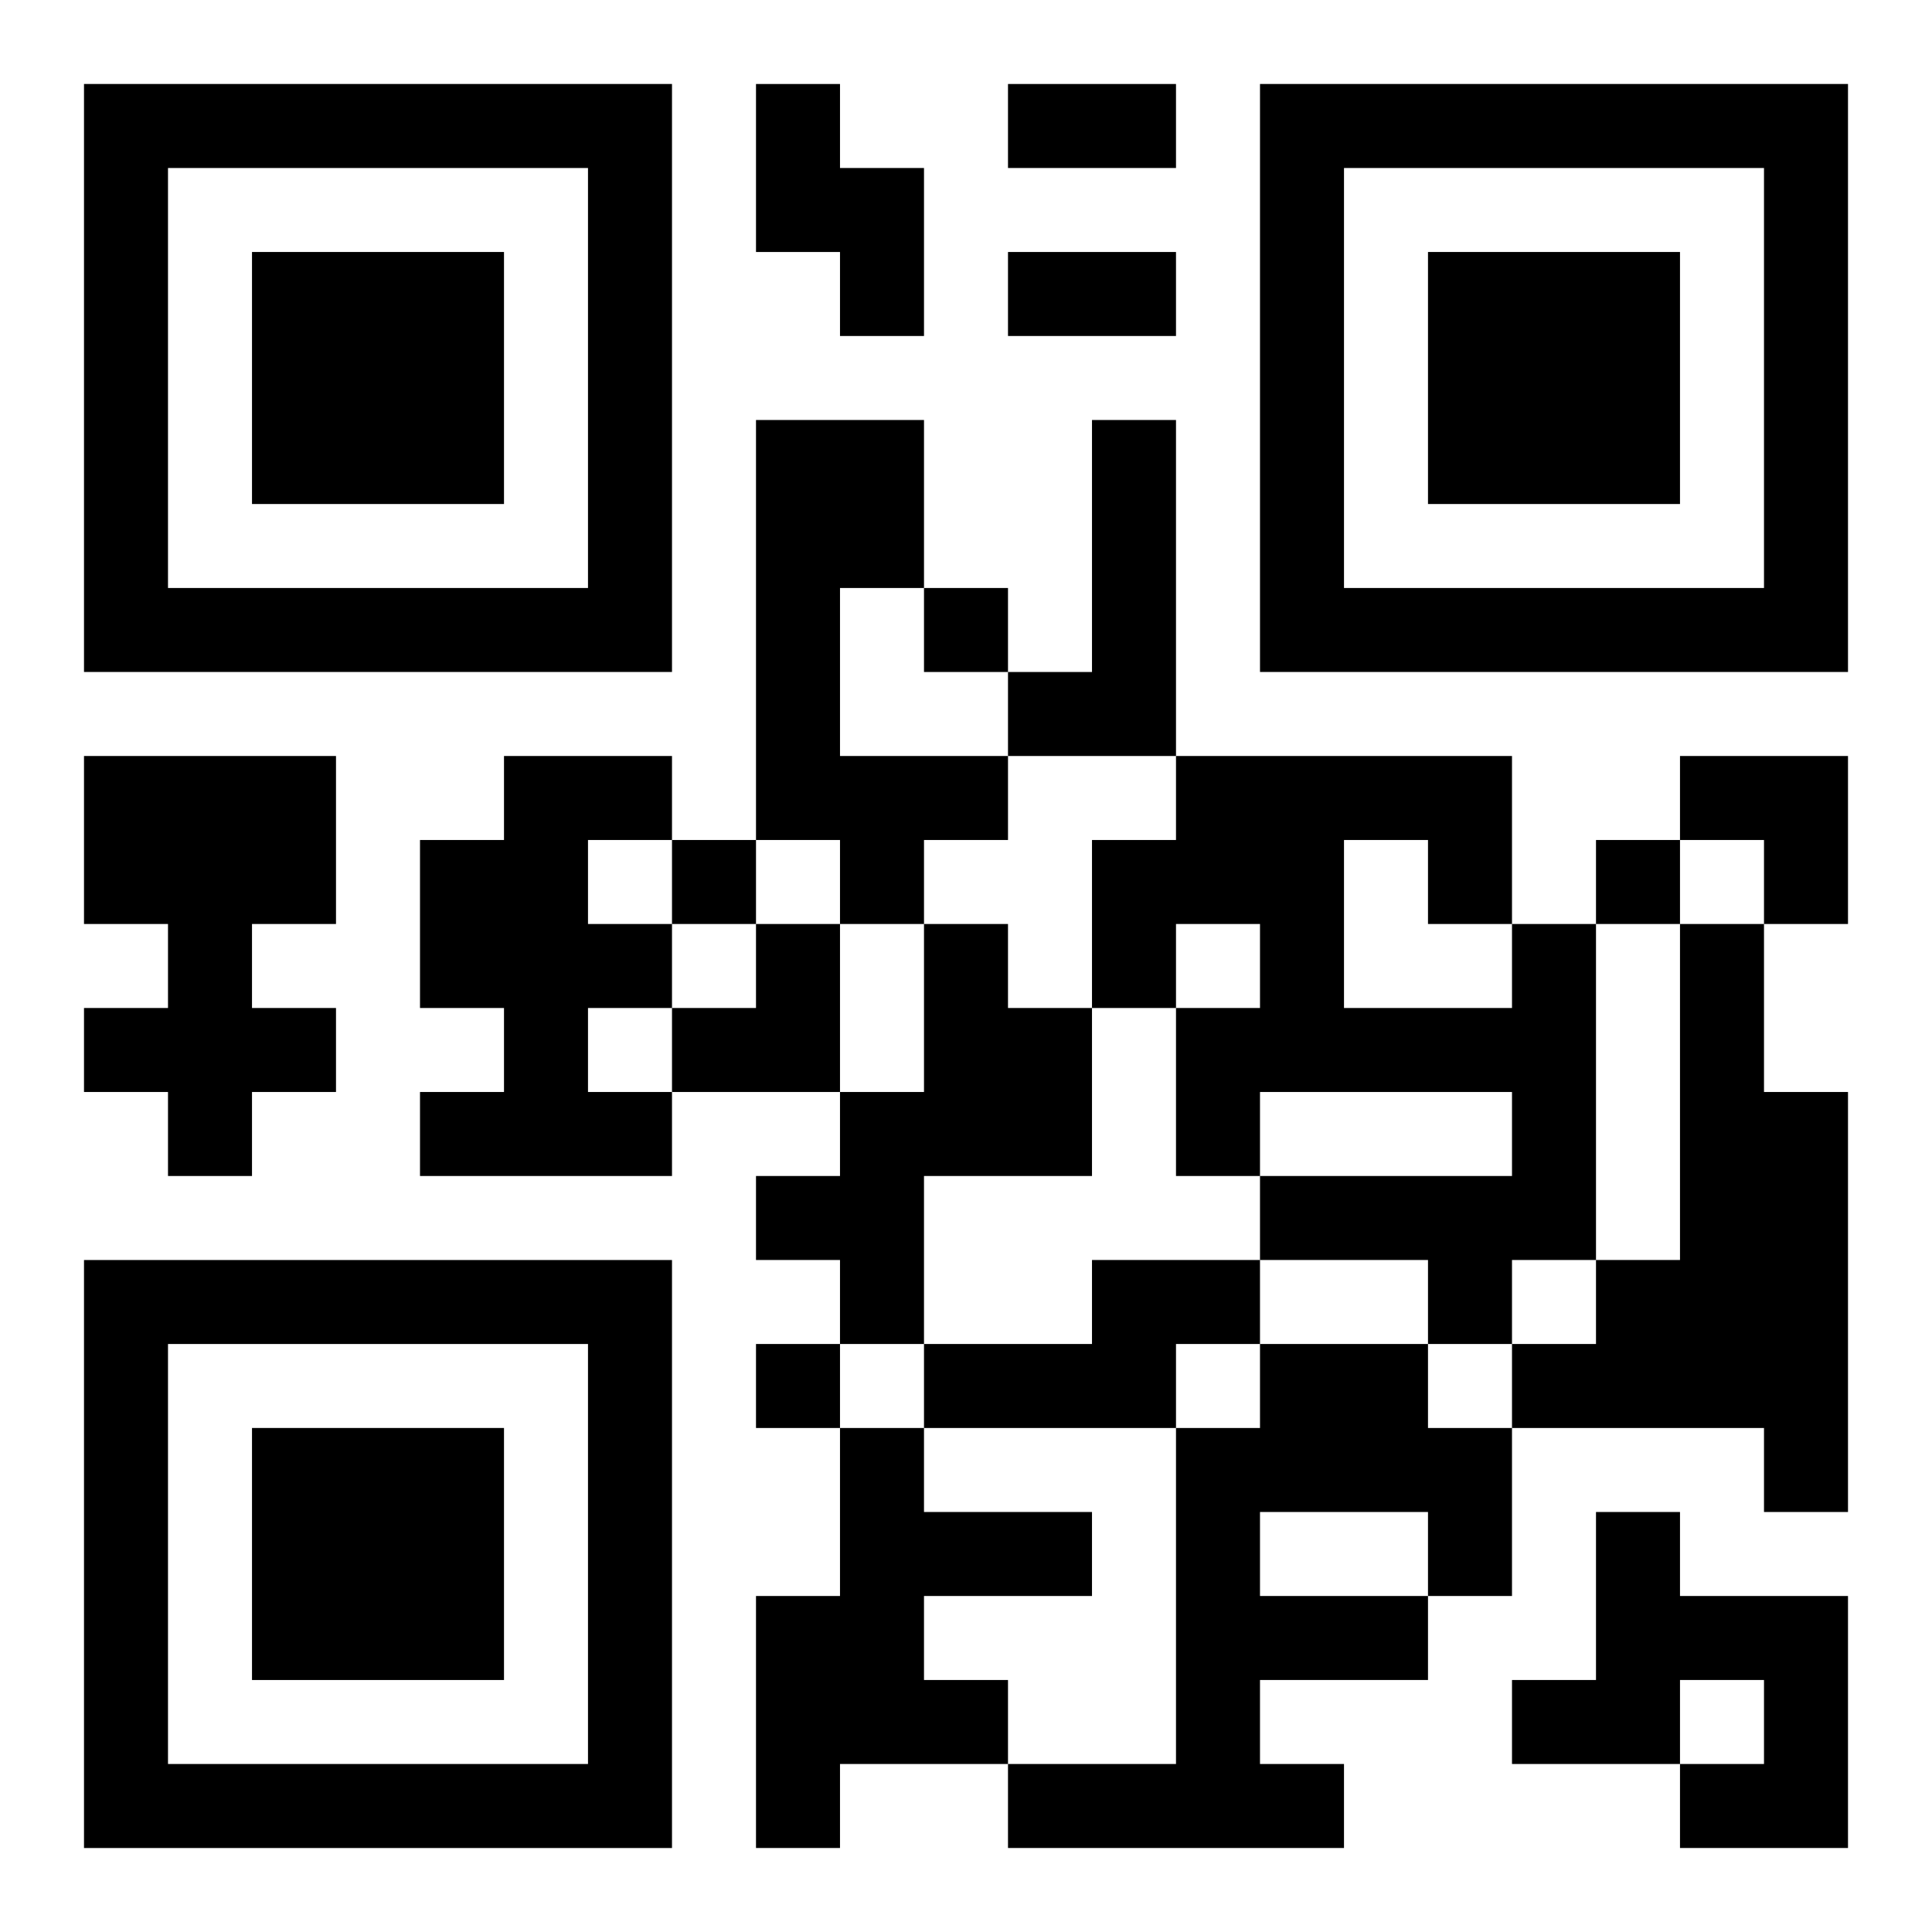
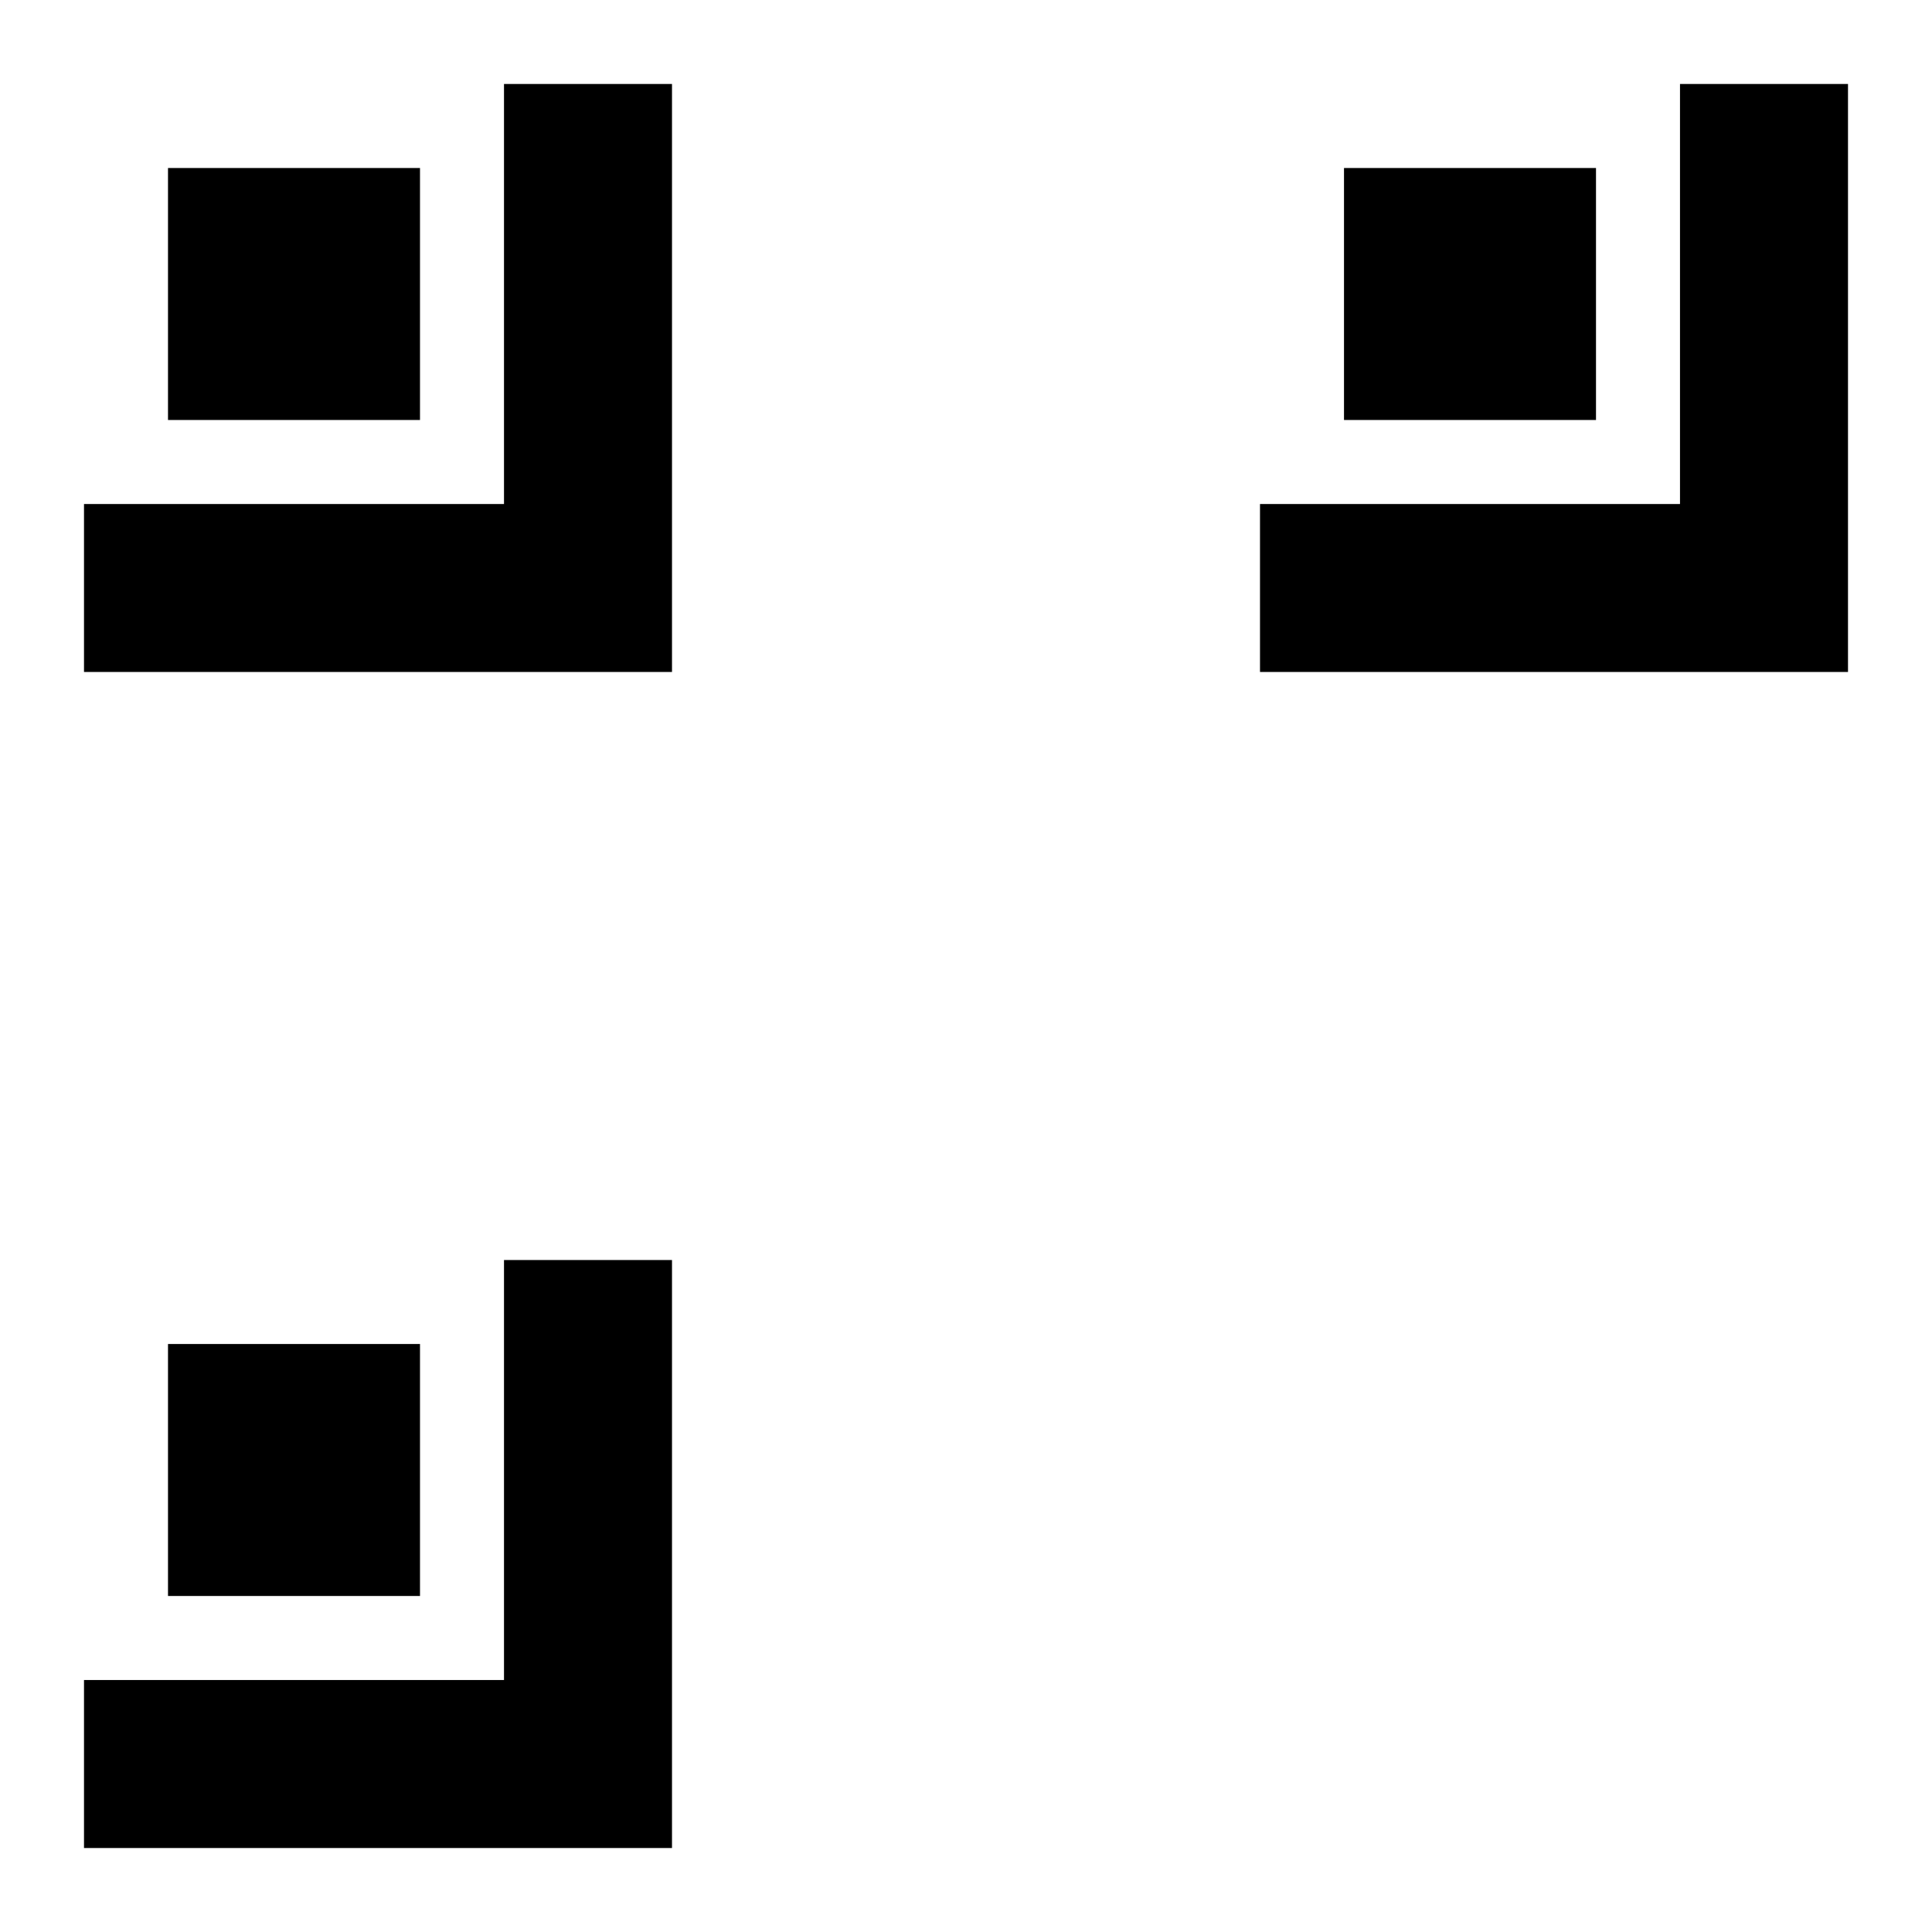
<svg xmlns="http://www.w3.org/2000/svg" xmlns:xlink="http://www.w3.org/1999/xlink" width="250" height="250" baseProfile="full" version="1.1" viewBox="-1 -1 23 23">
  <symbol id="a">
-     <path d="m0 7v7h7v-7h-7zm1 1h5v5h-5v-5zm1 1v3h3v-3h-3z" />
+     <path d="m0 7v7h7v-7h-7zh5v5h-5v-5zm1 1v3h3v-3h-3z" />
  </symbol>
  <use y="-7" xlink:href="#a" />
  <use y="7" xlink:href="#a" />
  <use x="14" y="-7" xlink:href="#a" />
-   <path d="m8 0h1v1h1v2h-1v-1h-1v-2m0 4h2v2h-1v2h2v1h-1v1h-1v-1h-1v-5m4 0h1v4h-2v-1h1v-3m-12 4h3v2h-1v1h1v1h-1v1h-1v-1h-1v-1h1v-1h-1v-2m5 0h2v1h-1v1h1v1h-1v1h1v1h-3v-1h1v-1h-1v-2h1v-1m5 2h1v1h1v2h-2v2h-1v-1h-1v-1h1v-1h1v-2m7 0h1v4h-1v1h-1v-1h-2v-1h3v-1h-3v1h-1v-2h1v-1h-1v1h-1v-2h1v-1h4v2m-2-1v2h2v-1h-1v-1h-1m4 1h1v2h1v5h-1v-1h-3v-1h1v-1h1v-4m-7 4h2v1h-1v1h-3v-1h2v-1m2 1h2v1h1v2h-1v1h-2v1h1v1h-4v-1h2v-4h1v-1m0 2v1h2v-1h-2m-5-1h1v1h2v1h-2v1h1v1h-2v1h-1v-3h1v-2m9 1h1v1h2v3h-2v-1h1v-1h-1v1h-2v-1h1v-2m-8-11v1h1v-1h-1m-3 3v1h1v-1h-1m11 0v1h1v-1h-1m-10 6v1h1v-1h-1m3-15h2v1h-2v-1m0 2h2v1h-2v-1m8 6h2v2h-1v-1h-1zm-12 2m1 0h1v2h-2v-1h1z" />
</svg>